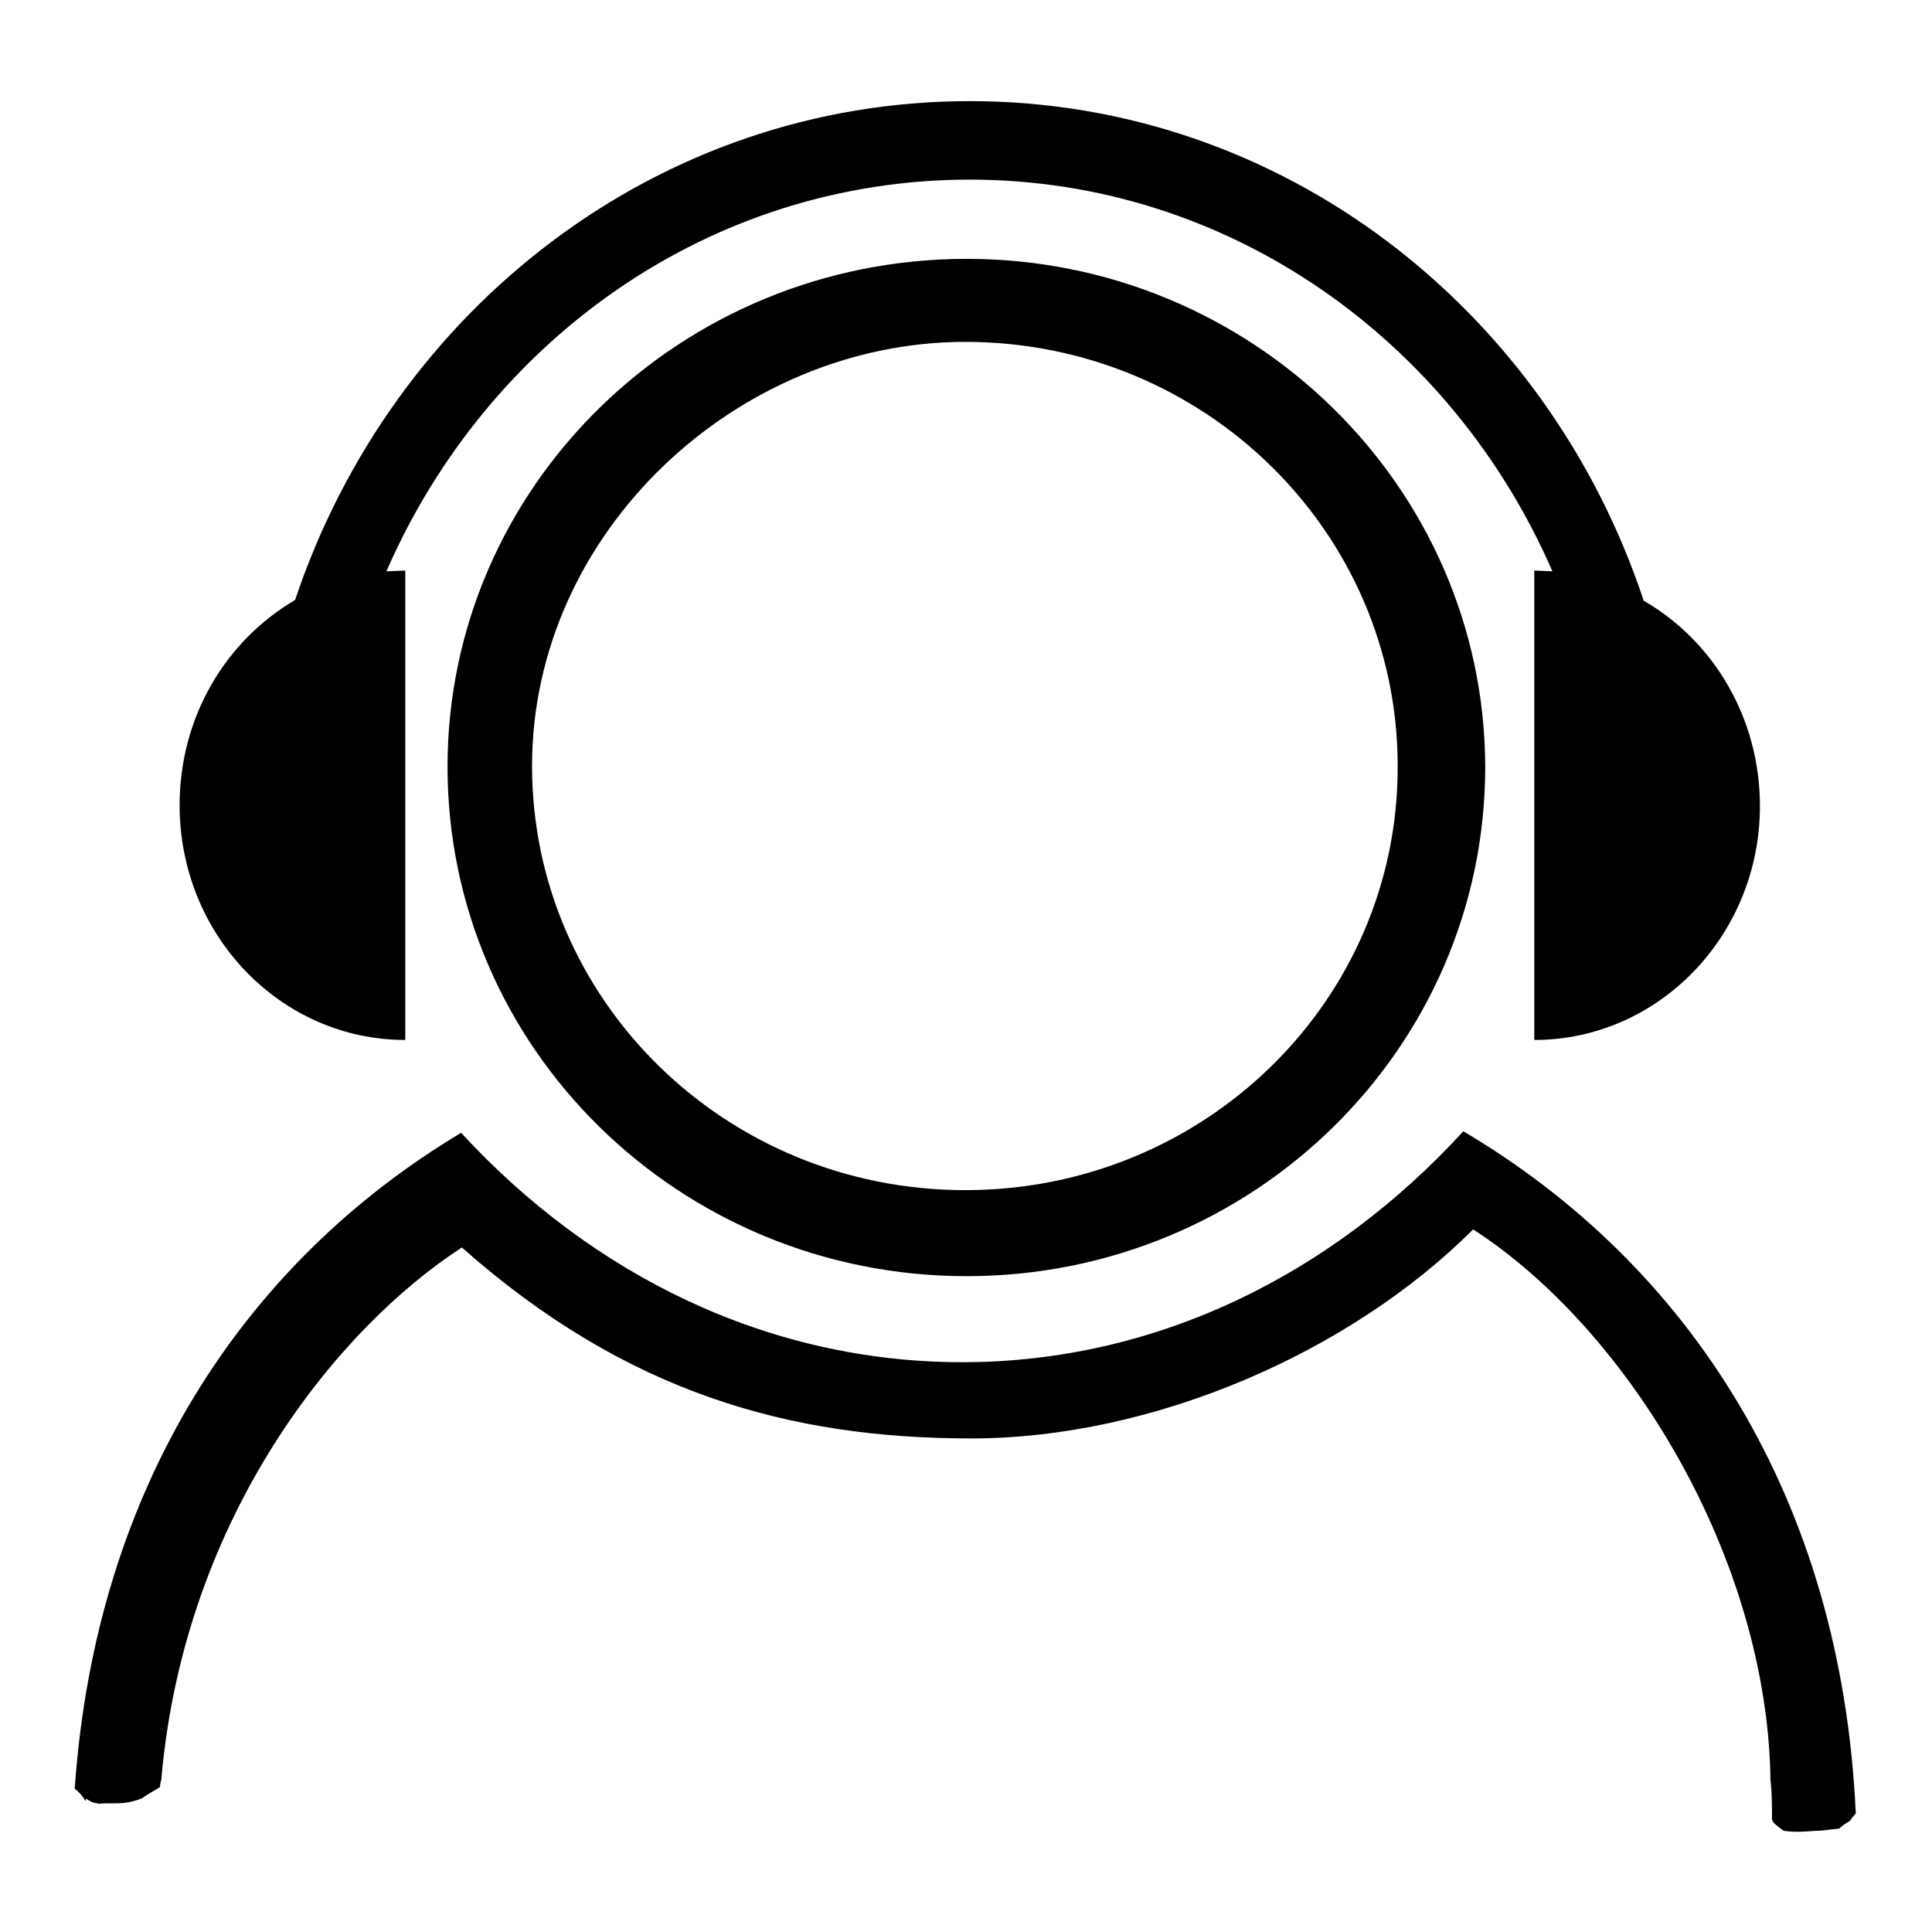
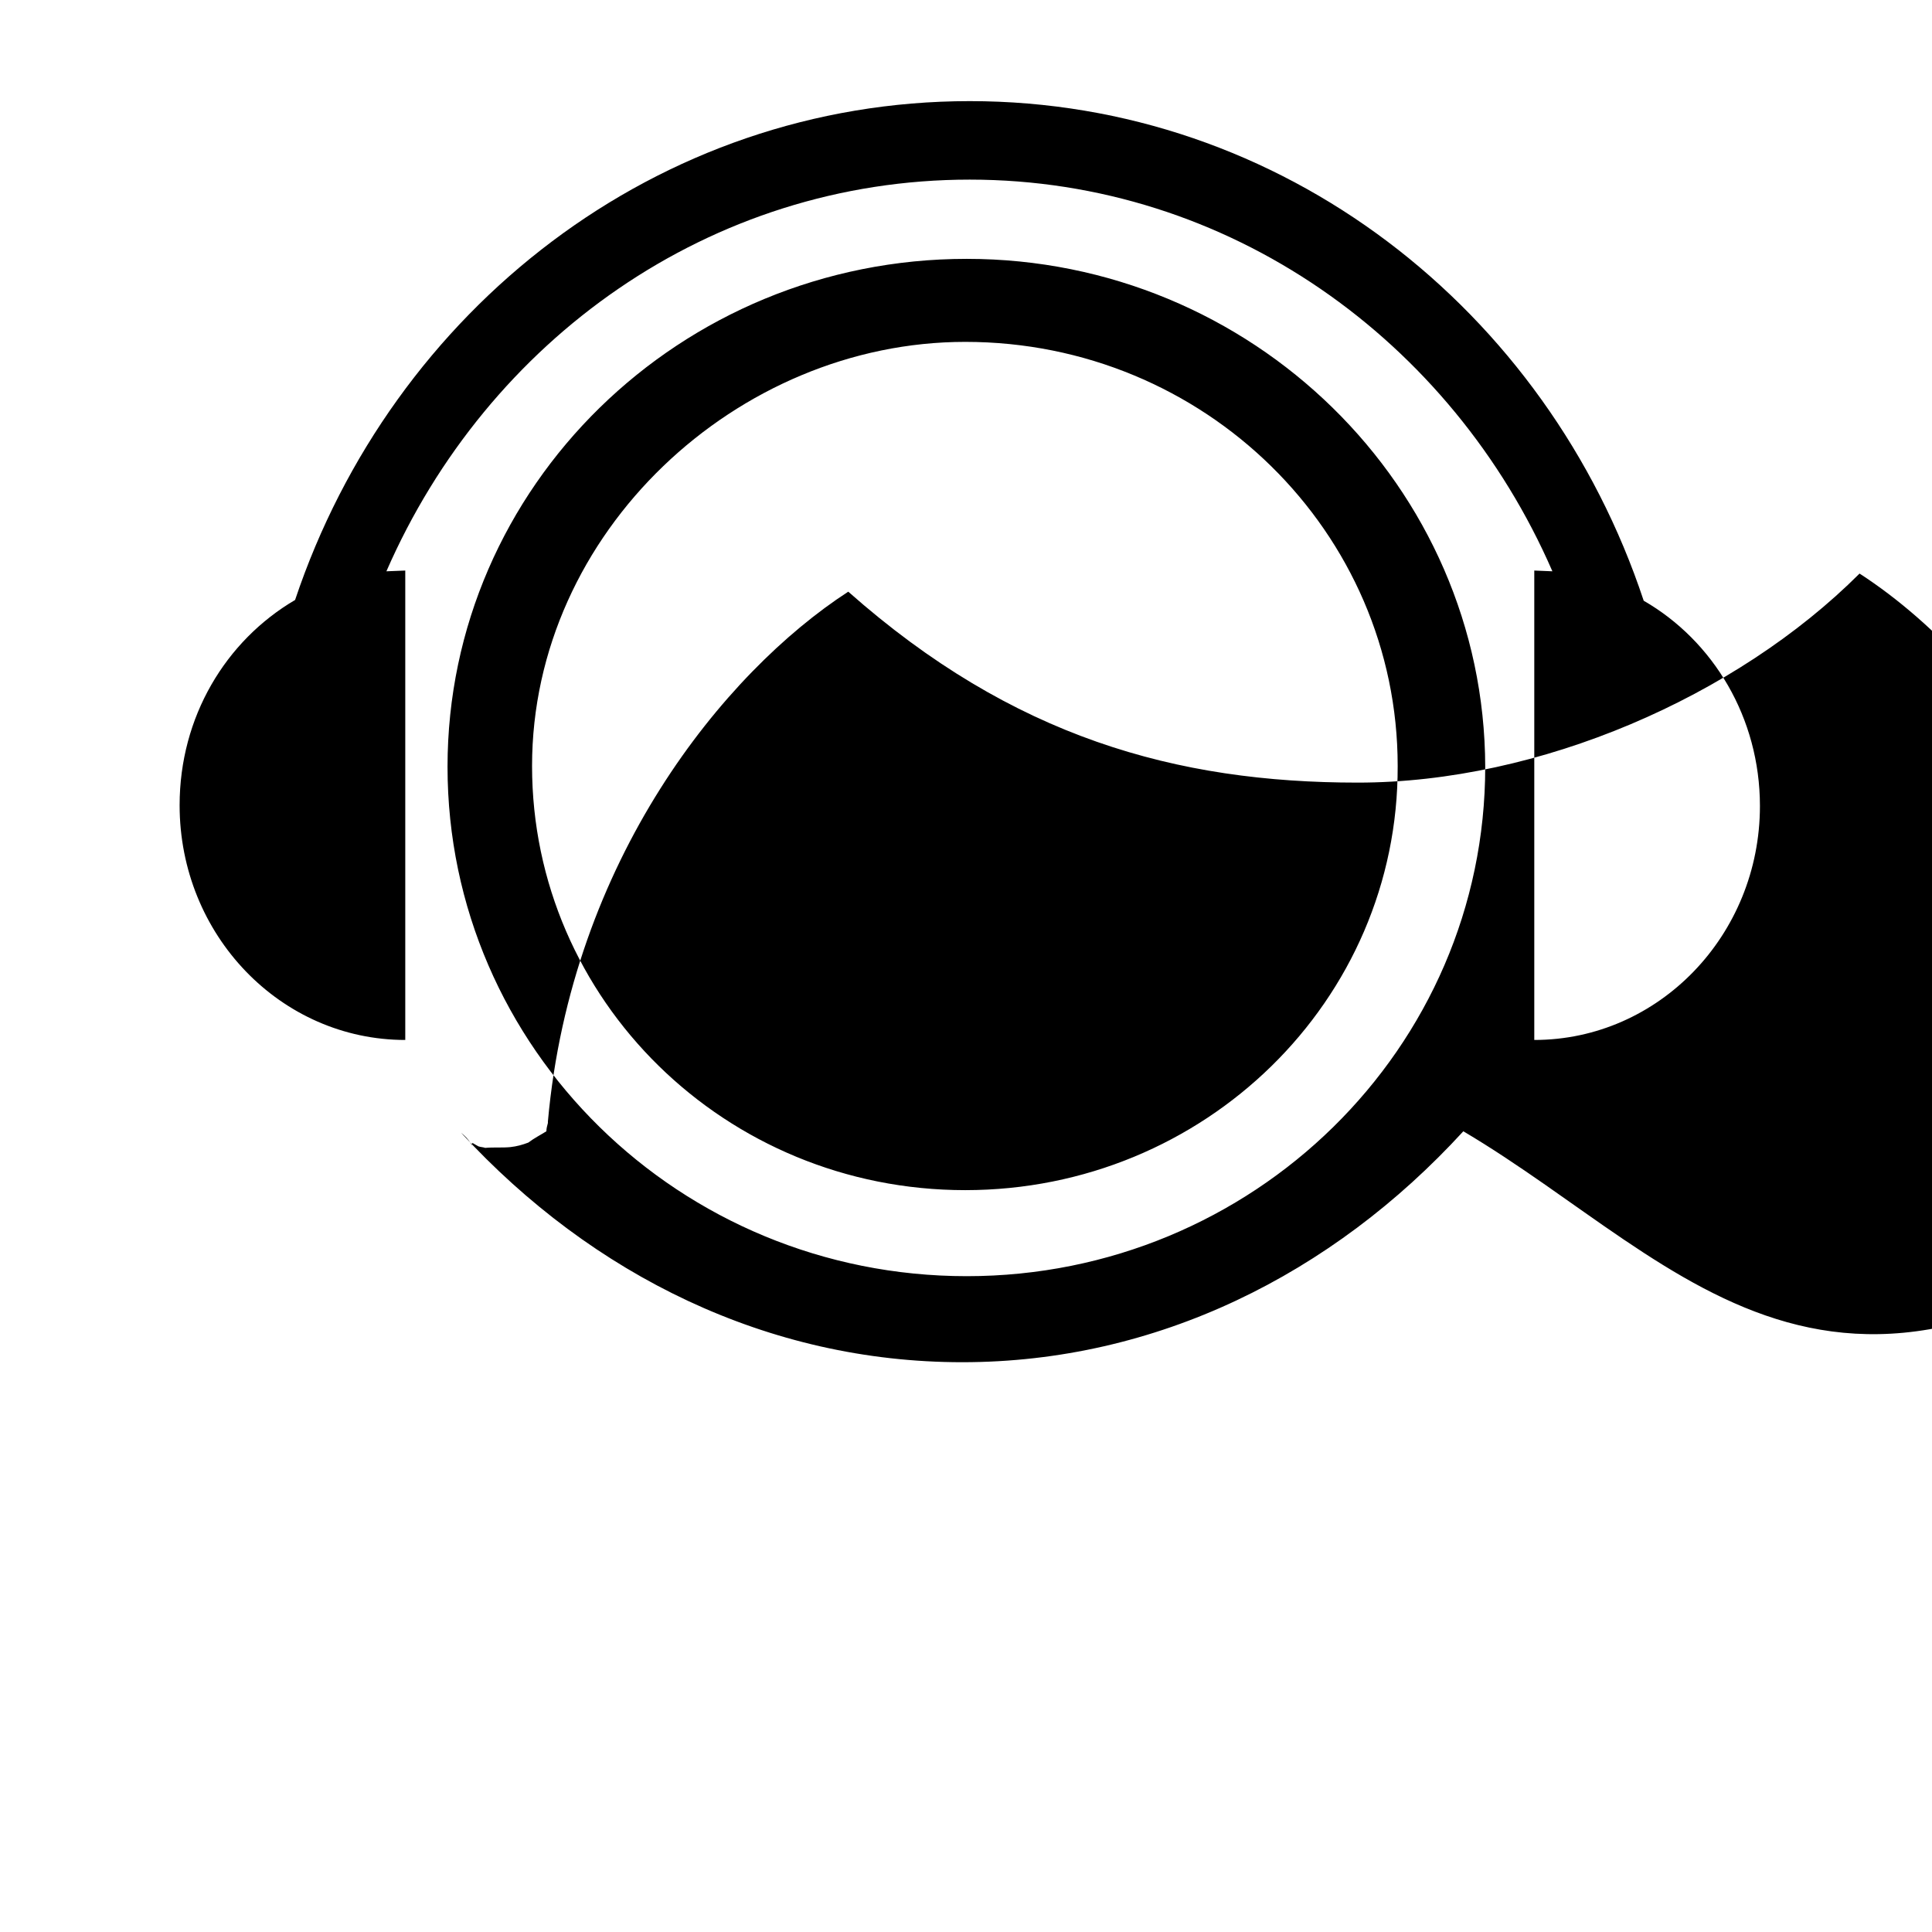
<svg xmlns="http://www.w3.org/2000/svg" version="1.1" x="0px" y="0px" viewBox="0 0 256 256" enable-background="new 0 0 256 256" xml:space="preserve">
  <g>
-     <path fill="#000000" d="M53.7,137.8V75.6l-2.5,0.1c13.4-30.7,42.9-51.9,77.3-51.9c34.3,0,63.9,21.3,77.2,51.9l-2.4-0.1v62.2 c16.5,0,29.9-13.9,29.9-31c0-11.7-6.2-21.9-15.4-27.2C205,41,169.9,13.4,128.5,13.4C87.1,13.4,52,41,39.1,79.5 c-9.2,5.4-15.3,15.5-15.3,27.2C23.8,123.9,37.2,137.8,53.7,137.8z M193.9,149.9c-17.4,19-40.7,30.6-66.4,30.6 c-25.7,0-49-11.5-66.4-30.4c-28.7,17.2-48.4,46.8-51.2,86.9c0.5,0.4,1,0.9,1.4,1.6c0,0,0,0,0.1,0c-0.2-0.5,0.2-0.1,0.8,0.2 c0.3,0.1,0.6,0.1,0.9,0.2c1.1-0.1,2.2,0,3.3-0.1c0.9-0.1,1.6-0.3,2.4-0.6c0.8-0.6,1.6-1,2.4-1.5c0-0.4,0.1-0.7,0.2-1.1 c0-0.1,0-0.1,0-0.2c3.1-34.6,23.3-59.5,39.8-70.2l0,0c21.8,19.3,43.5,25.3,67.5,25.3c24.1,0,50.2-11.4,66.5-27.7 c20.7,13.4,39,43.7,39.4,73h0c0.2,1.7,0.2,3.4,0.2,5.2c0.1,0.1,0.1,0.3,0.2,0.4c0.4,0.4,0.9,0.8,1.4,1.1c1.4,0.2,2.8,0.1,4.1,0 c1,0,2.1-0.2,3.2-0.3c0.4-0.4,0.9-0.7,1.4-1c0.2-0.3,0.5-0.7,0.8-1c0,0,0,0,0,0C244,198.5,223.8,167.6,193.9,149.9z M128.1,34.3 c-38,0-68.8,30.2-68.8,67.3c0,37.3,30.8,67.5,68.8,67.5c37.9,0,68.7-30.2,68.7-67.5C196.7,64.5,165.9,34.3,128.1,34.3z  M127.9,157.7c-31.8,0-57.4-25.2-57.4-56.2c0-31,27.2-56.2,57.4-56.2c31.7,0,57.3,25.2,57.3,56.2 C185.3,132.6,159.6,157.7,127.9,157.7z" />
+     <path fill="#000000" d="M53.7,137.8V75.6l-2.5,0.1c13.4-30.7,42.9-51.9,77.3-51.9c34.3,0,63.9,21.3,77.2,51.9l-2.4-0.1v62.2 c16.5,0,29.9-13.9,29.9-31c0-11.7-6.2-21.9-15.4-27.2C205,41,169.9,13.4,128.5,13.4C87.1,13.4,52,41,39.1,79.5 c-9.2,5.4-15.3,15.5-15.3,27.2C23.8,123.9,37.2,137.8,53.7,137.8z M193.9,149.9c-17.4,19-40.7,30.6-66.4,30.6 c-25.7,0-49-11.5-66.4-30.4c0.5,0.4,1,0.9,1.4,1.6c0,0,0,0,0.1,0c-0.2-0.5,0.2-0.1,0.8,0.2 c0.3,0.1,0.6,0.1,0.9,0.2c1.1-0.1,2.2,0,3.3-0.1c0.9-0.1,1.6-0.3,2.4-0.6c0.8-0.6,1.6-1,2.4-1.5c0-0.4,0.1-0.7,0.2-1.1 c0-0.1,0-0.1,0-0.2c3.1-34.6,23.3-59.5,39.8-70.2l0,0c21.8,19.3,43.5,25.3,67.5,25.3c24.1,0,50.2-11.4,66.5-27.7 c20.7,13.4,39,43.7,39.4,73h0c0.2,1.7,0.2,3.4,0.2,5.2c0.1,0.1,0.1,0.3,0.2,0.4c0.4,0.4,0.9,0.8,1.4,1.1c1.4,0.2,2.8,0.1,4.1,0 c1,0,2.1-0.2,3.2-0.3c0.4-0.4,0.9-0.7,1.4-1c0.2-0.3,0.5-0.7,0.8-1c0,0,0,0,0,0C244,198.5,223.8,167.6,193.9,149.9z M128.1,34.3 c-38,0-68.8,30.2-68.8,67.3c0,37.3,30.8,67.5,68.8,67.5c37.9,0,68.7-30.2,68.7-67.5C196.7,64.5,165.9,34.3,128.1,34.3z  M127.9,157.7c-31.8,0-57.4-25.2-57.4-56.2c0-31,27.2-56.2,57.4-56.2c31.7,0,57.3,25.2,57.3,56.2 C185.3,132.6,159.6,157.7,127.9,157.7z" />
  </g>
</svg>